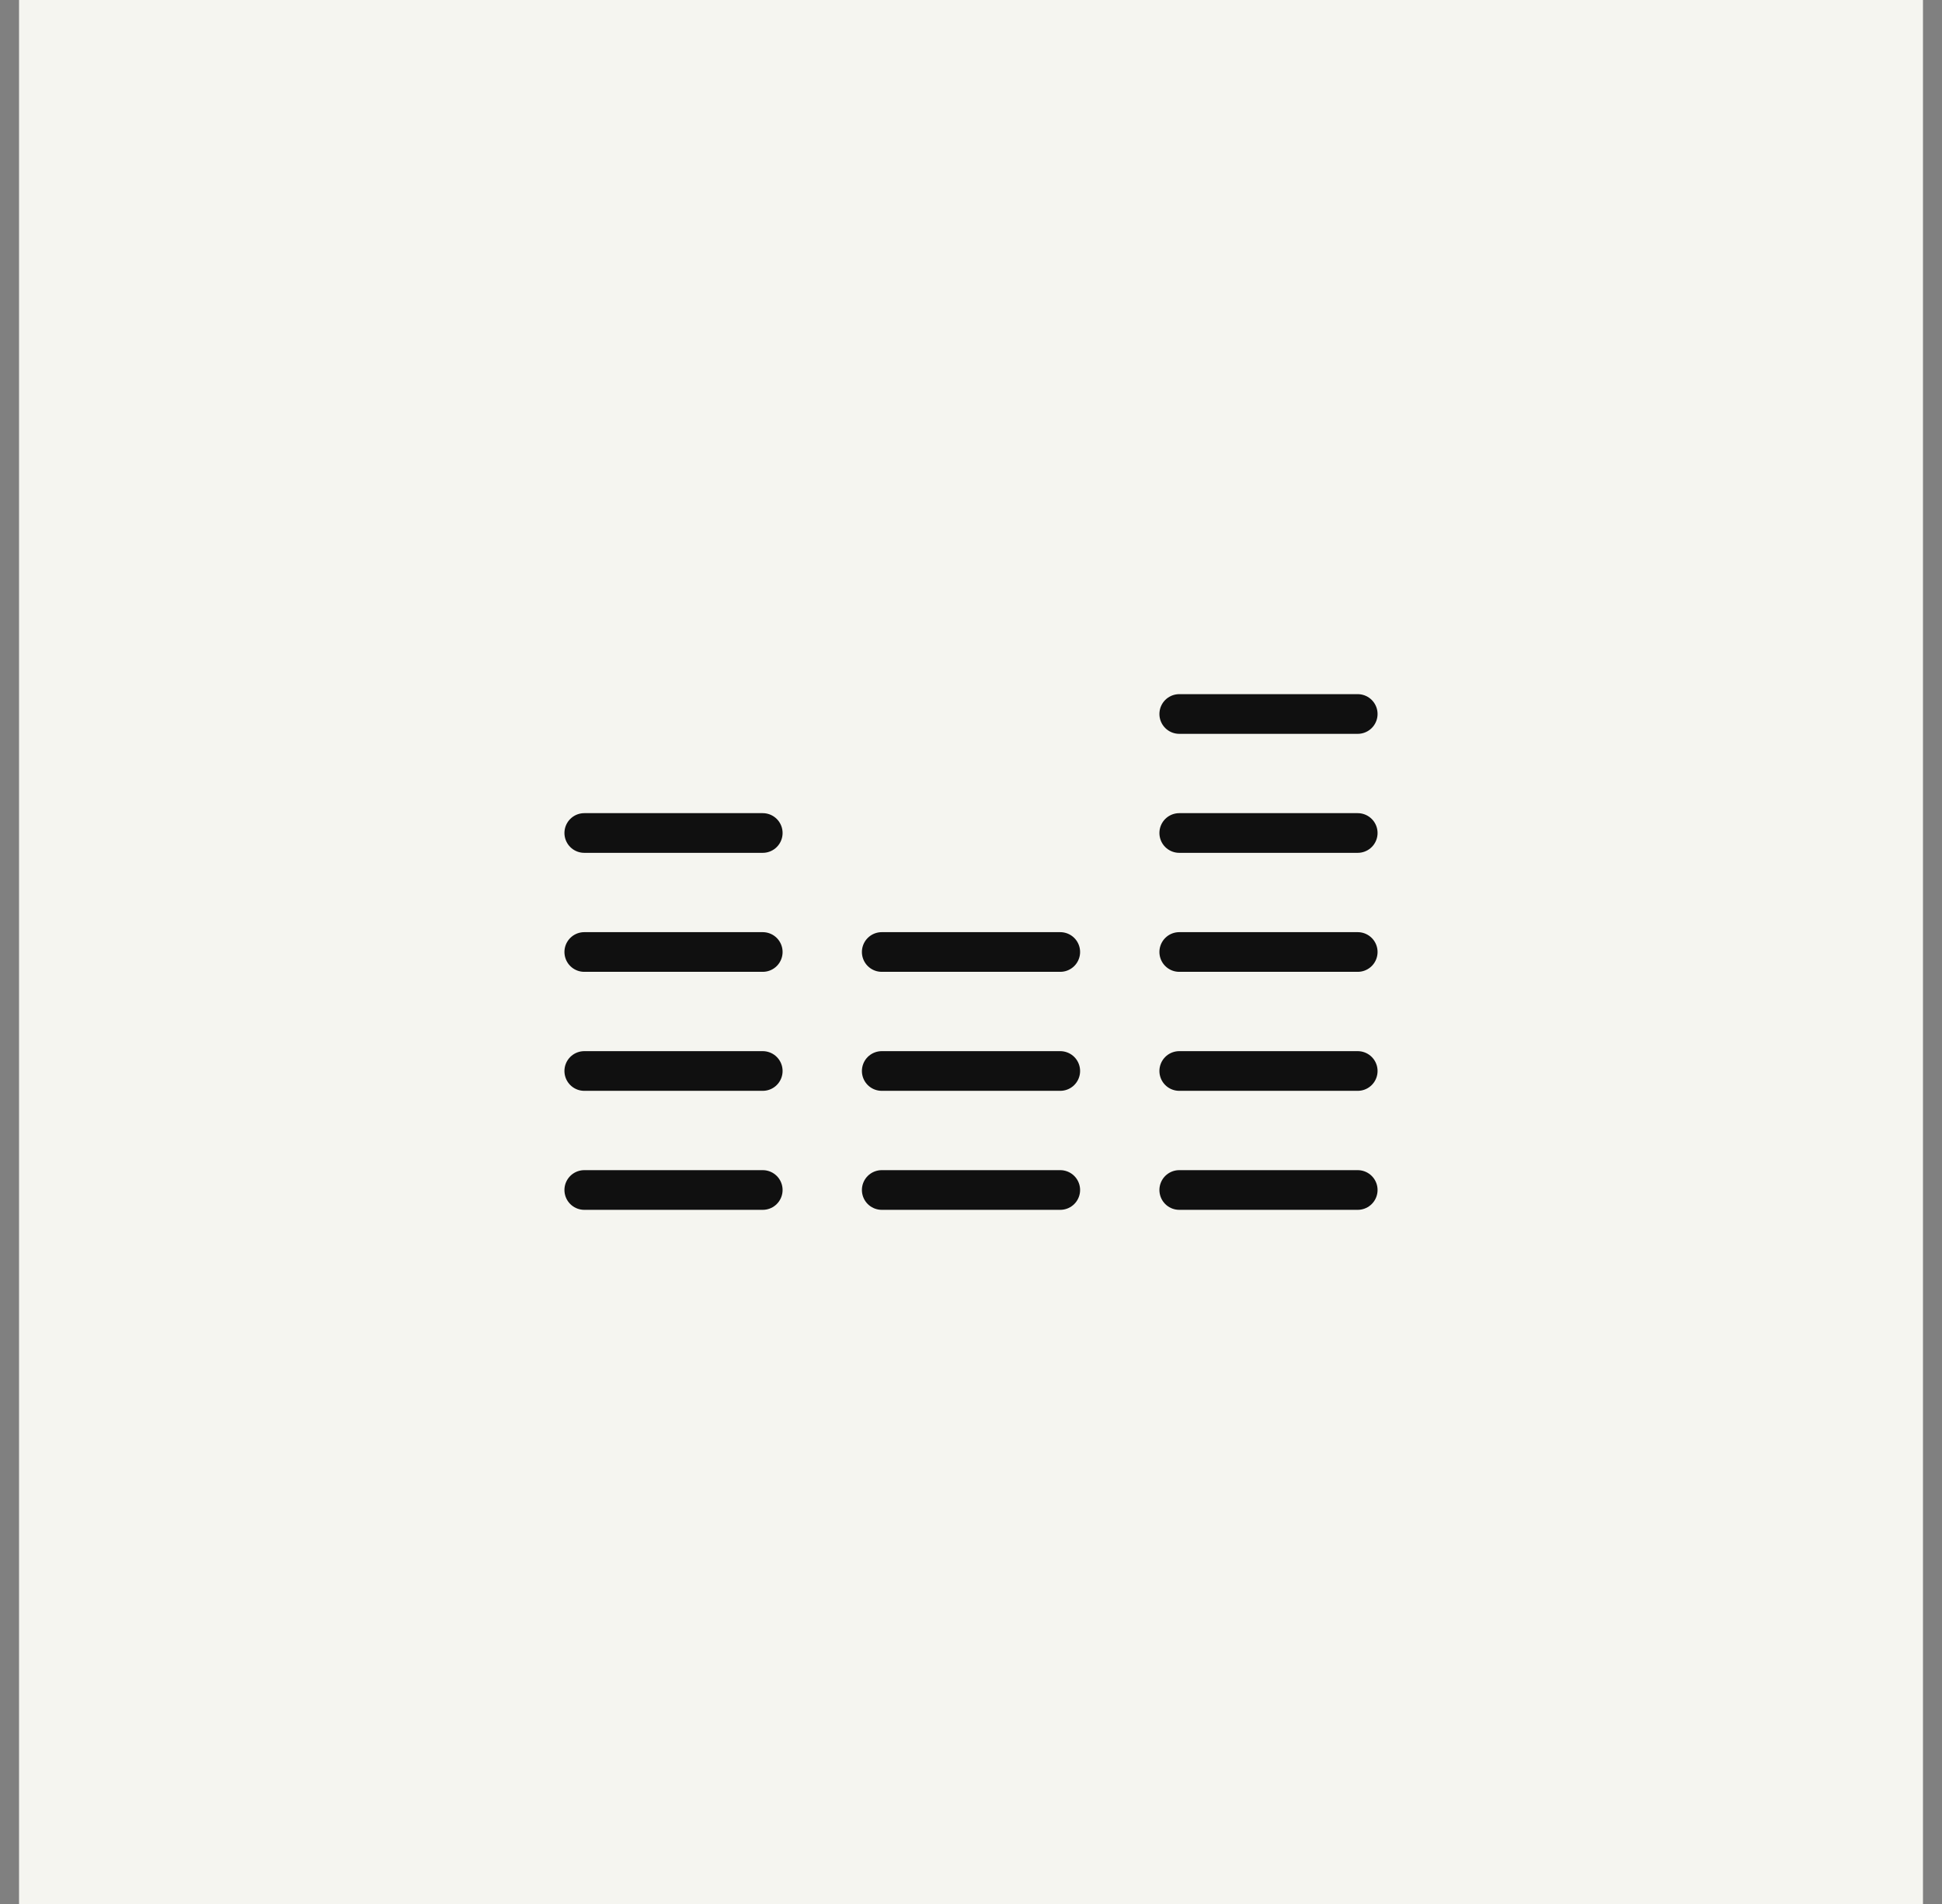
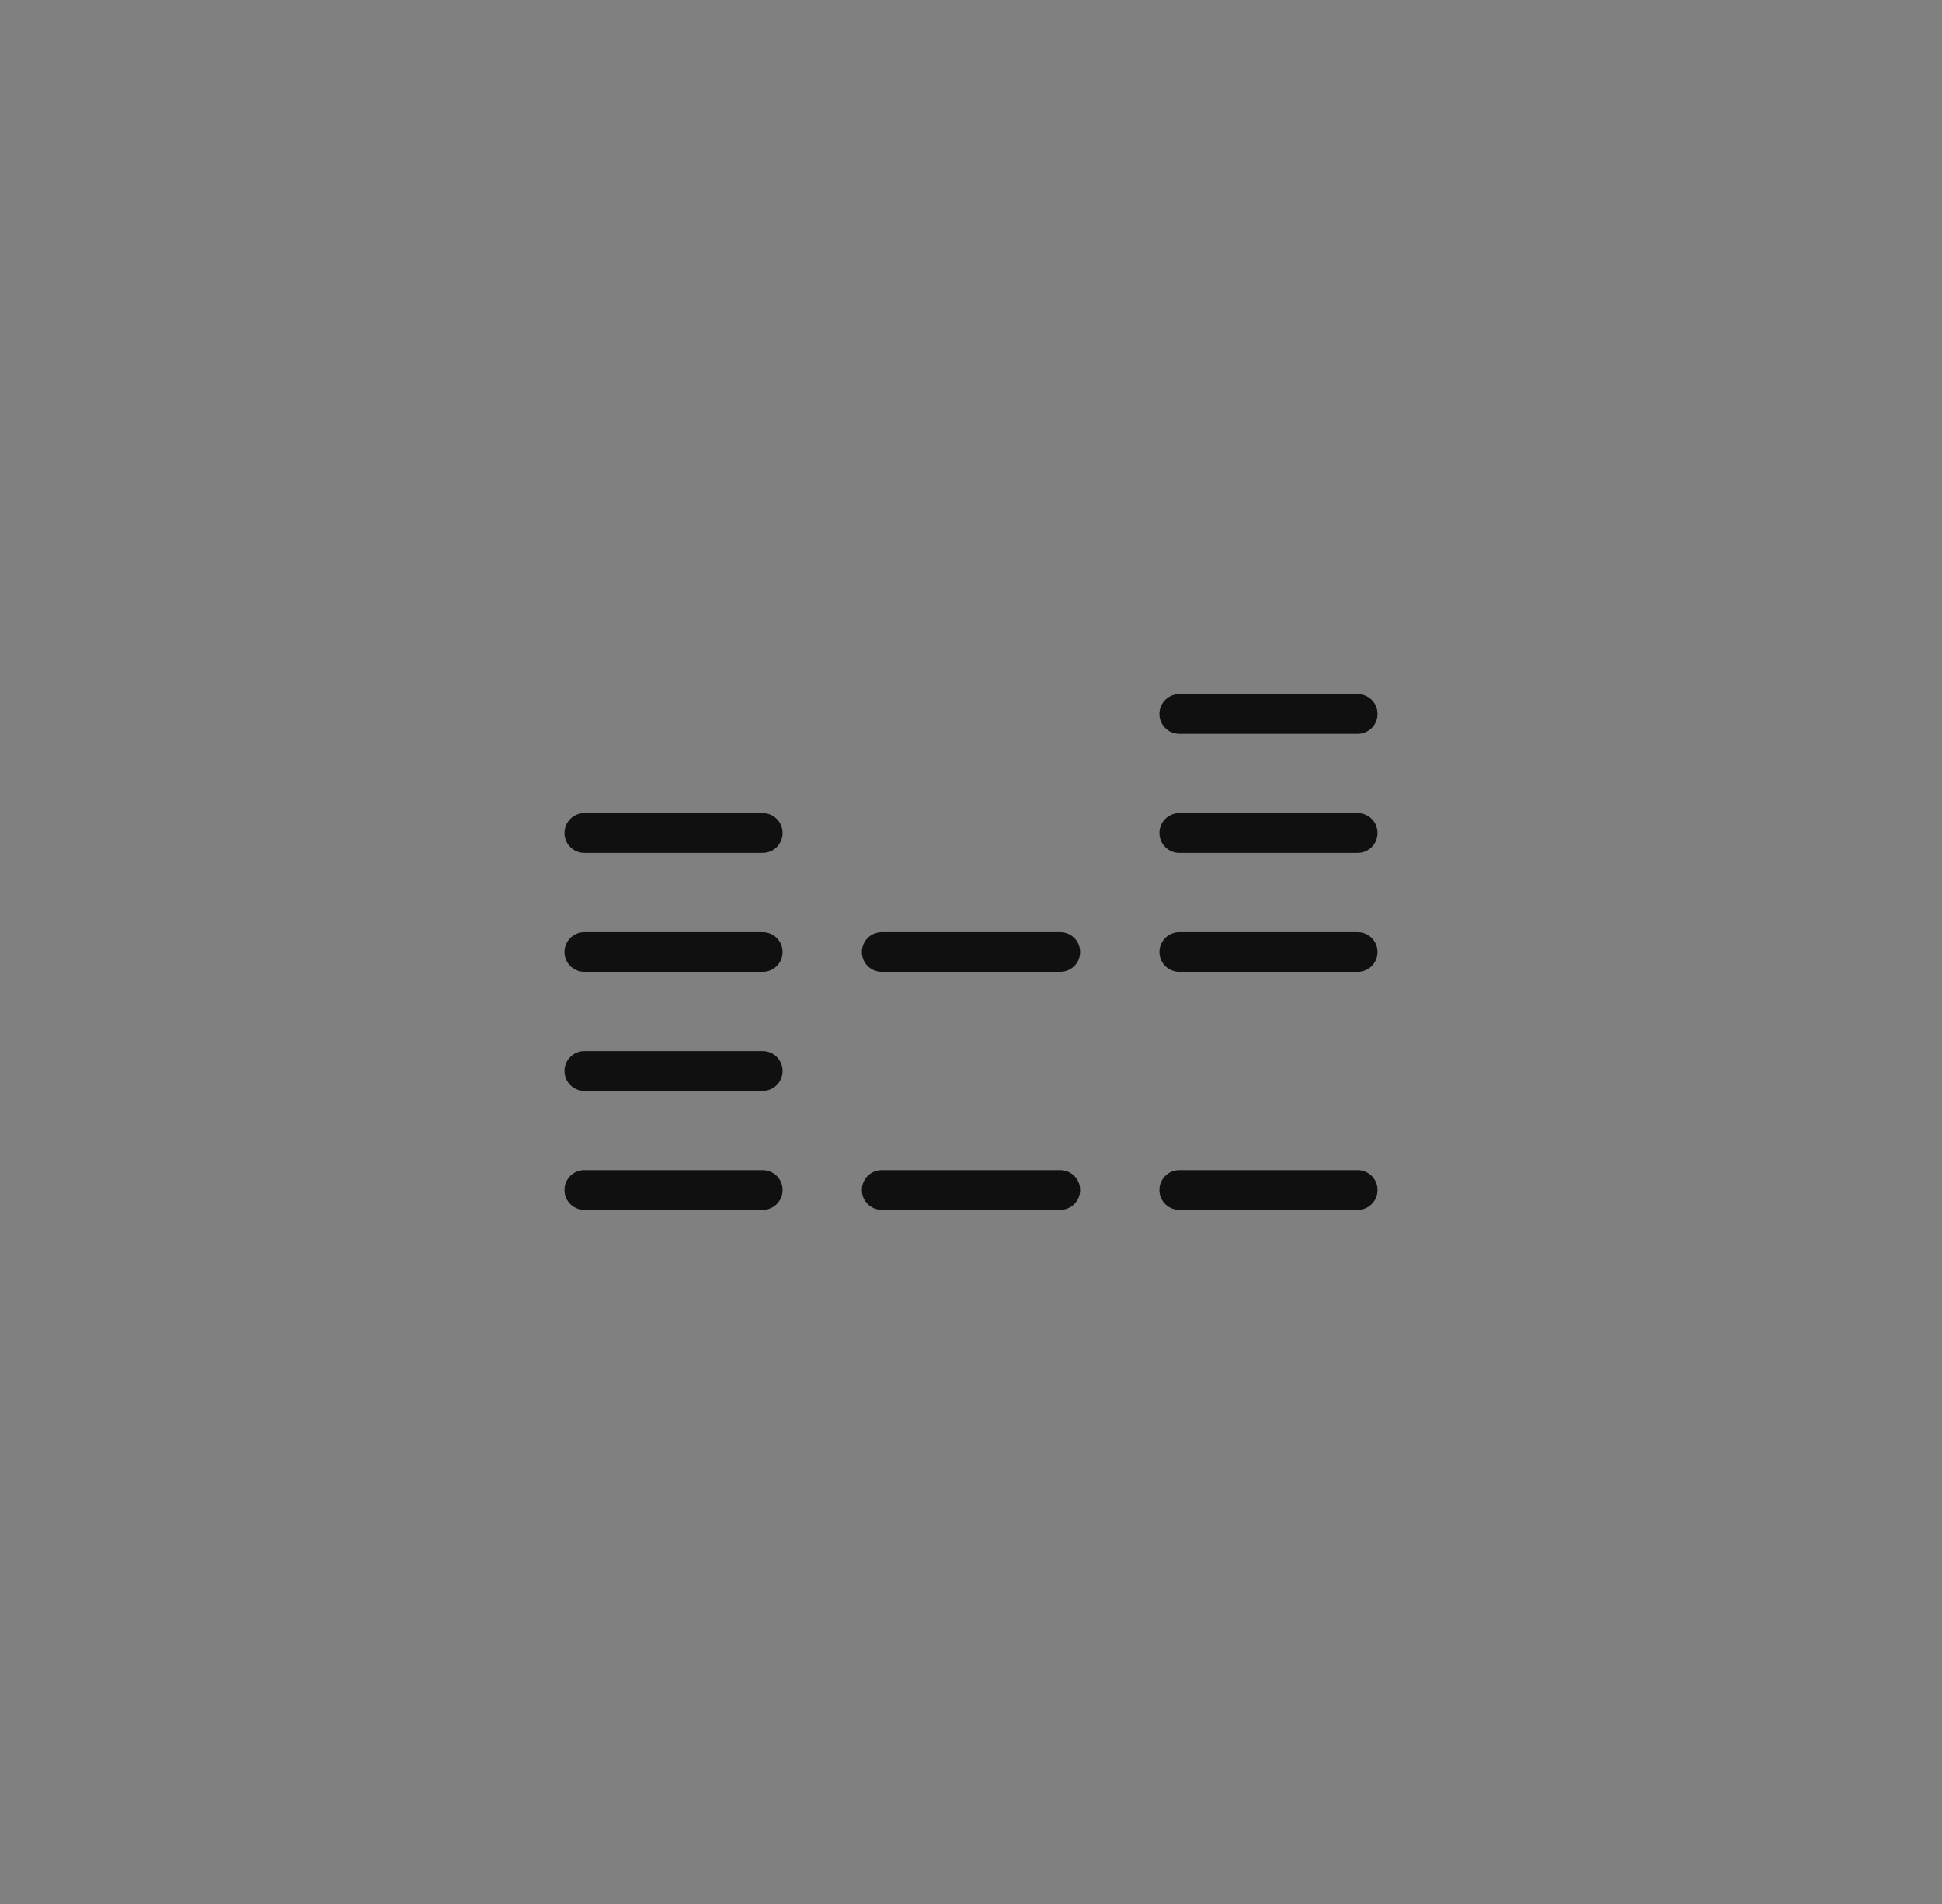
<svg xmlns="http://www.w3.org/2000/svg" width="51" height="50" viewBox="0 0 51 50" fill="none">
  <rect x="0" y="0" width="51" height="50" fill="#808080" stroke="none" />
-   <rect width="50" height="50" transform="translate(0.5)" fill="#F5F5F0" />
  <g clip-path="url(#clip0_8087_16032)">
    <path d="M15.344 21.875H20.031" stroke="#101010" stroke-width="1.042" stroke-linecap="round" stroke-linejoin="round" />
    <path d="M15.344 25H20.031" stroke="#101010" stroke-width="1.042" stroke-linecap="round" stroke-linejoin="round" />
    <path d="M15.344 28.125H20.031" stroke="#101010" stroke-width="1.042" stroke-linecap="round" stroke-linejoin="round" />
    <path d="M15.344 31.25H20.031" stroke="#101010" stroke-width="1.042" stroke-linecap="round" stroke-linejoin="round" />
    <path d="M23.156 25H27.844" stroke="#101010" stroke-width="1.042" stroke-linecap="round" stroke-linejoin="round" />
-     <path d="M23.156 28.125H27.844" stroke="#101010" stroke-width="1.042" stroke-linecap="round" stroke-linejoin="round" />
    <path d="M23.156 31.25H27.844" stroke="#101010" stroke-width="1.042" stroke-linecap="round" stroke-linejoin="round" />
    <path d="M30.969 21.875H35.656" stroke="#101010" stroke-width="1.042" stroke-linecap="round" stroke-linejoin="round" />
    <path d="M30.969 18.75H35.656" stroke="#101010" stroke-width="1.042" stroke-linecap="round" stroke-linejoin="round" />
    <path d="M30.969 25H35.656" stroke="#101010" stroke-width="1.042" stroke-linecap="round" stroke-linejoin="round" />
-     <path d="M30.969 28.125H35.656" stroke="#101010" stroke-width="1.042" stroke-linecap="round" stroke-linejoin="round" />
    <path d="M30.969 31.25H35.656" stroke="#101010" stroke-width="1.042" stroke-linecap="round" stroke-linejoin="round" />
  </g>
  <defs>
    <clipPath id="clip0_8087_16032">
      <rect width="25" height="25" fill="white" transform="translate(13 12.5)" />
    </clipPath>
  </defs>
</svg>